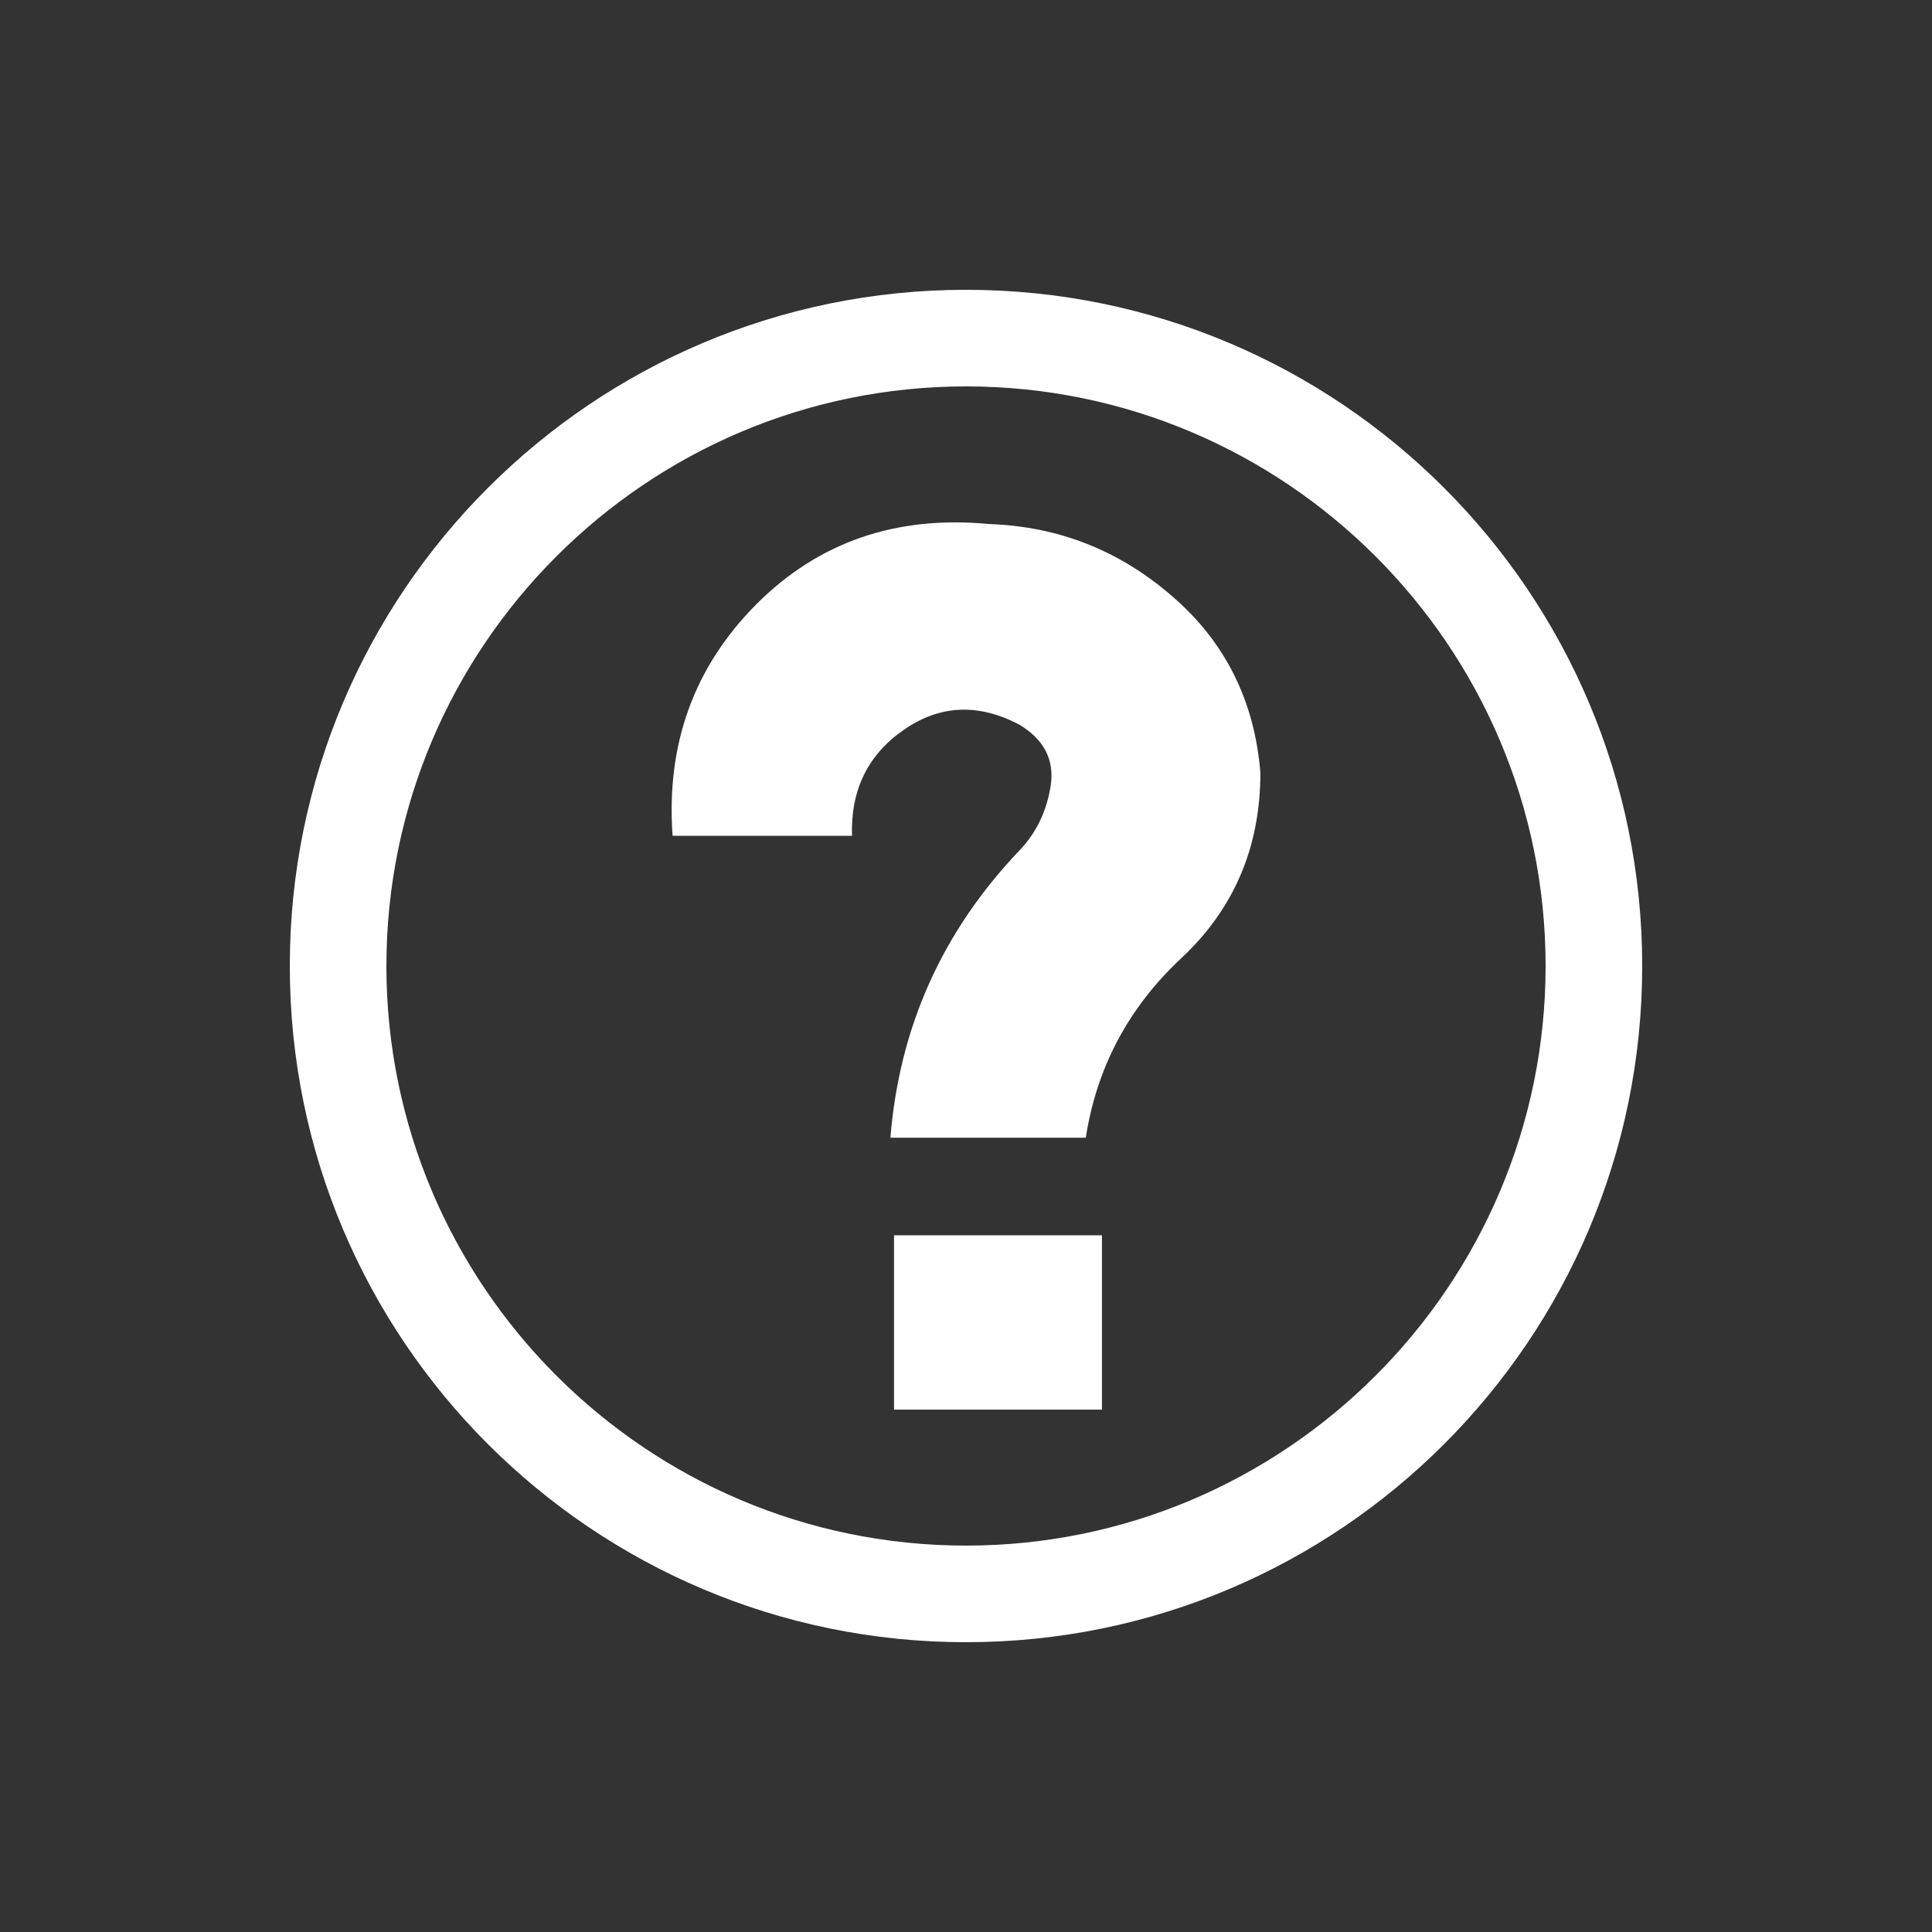
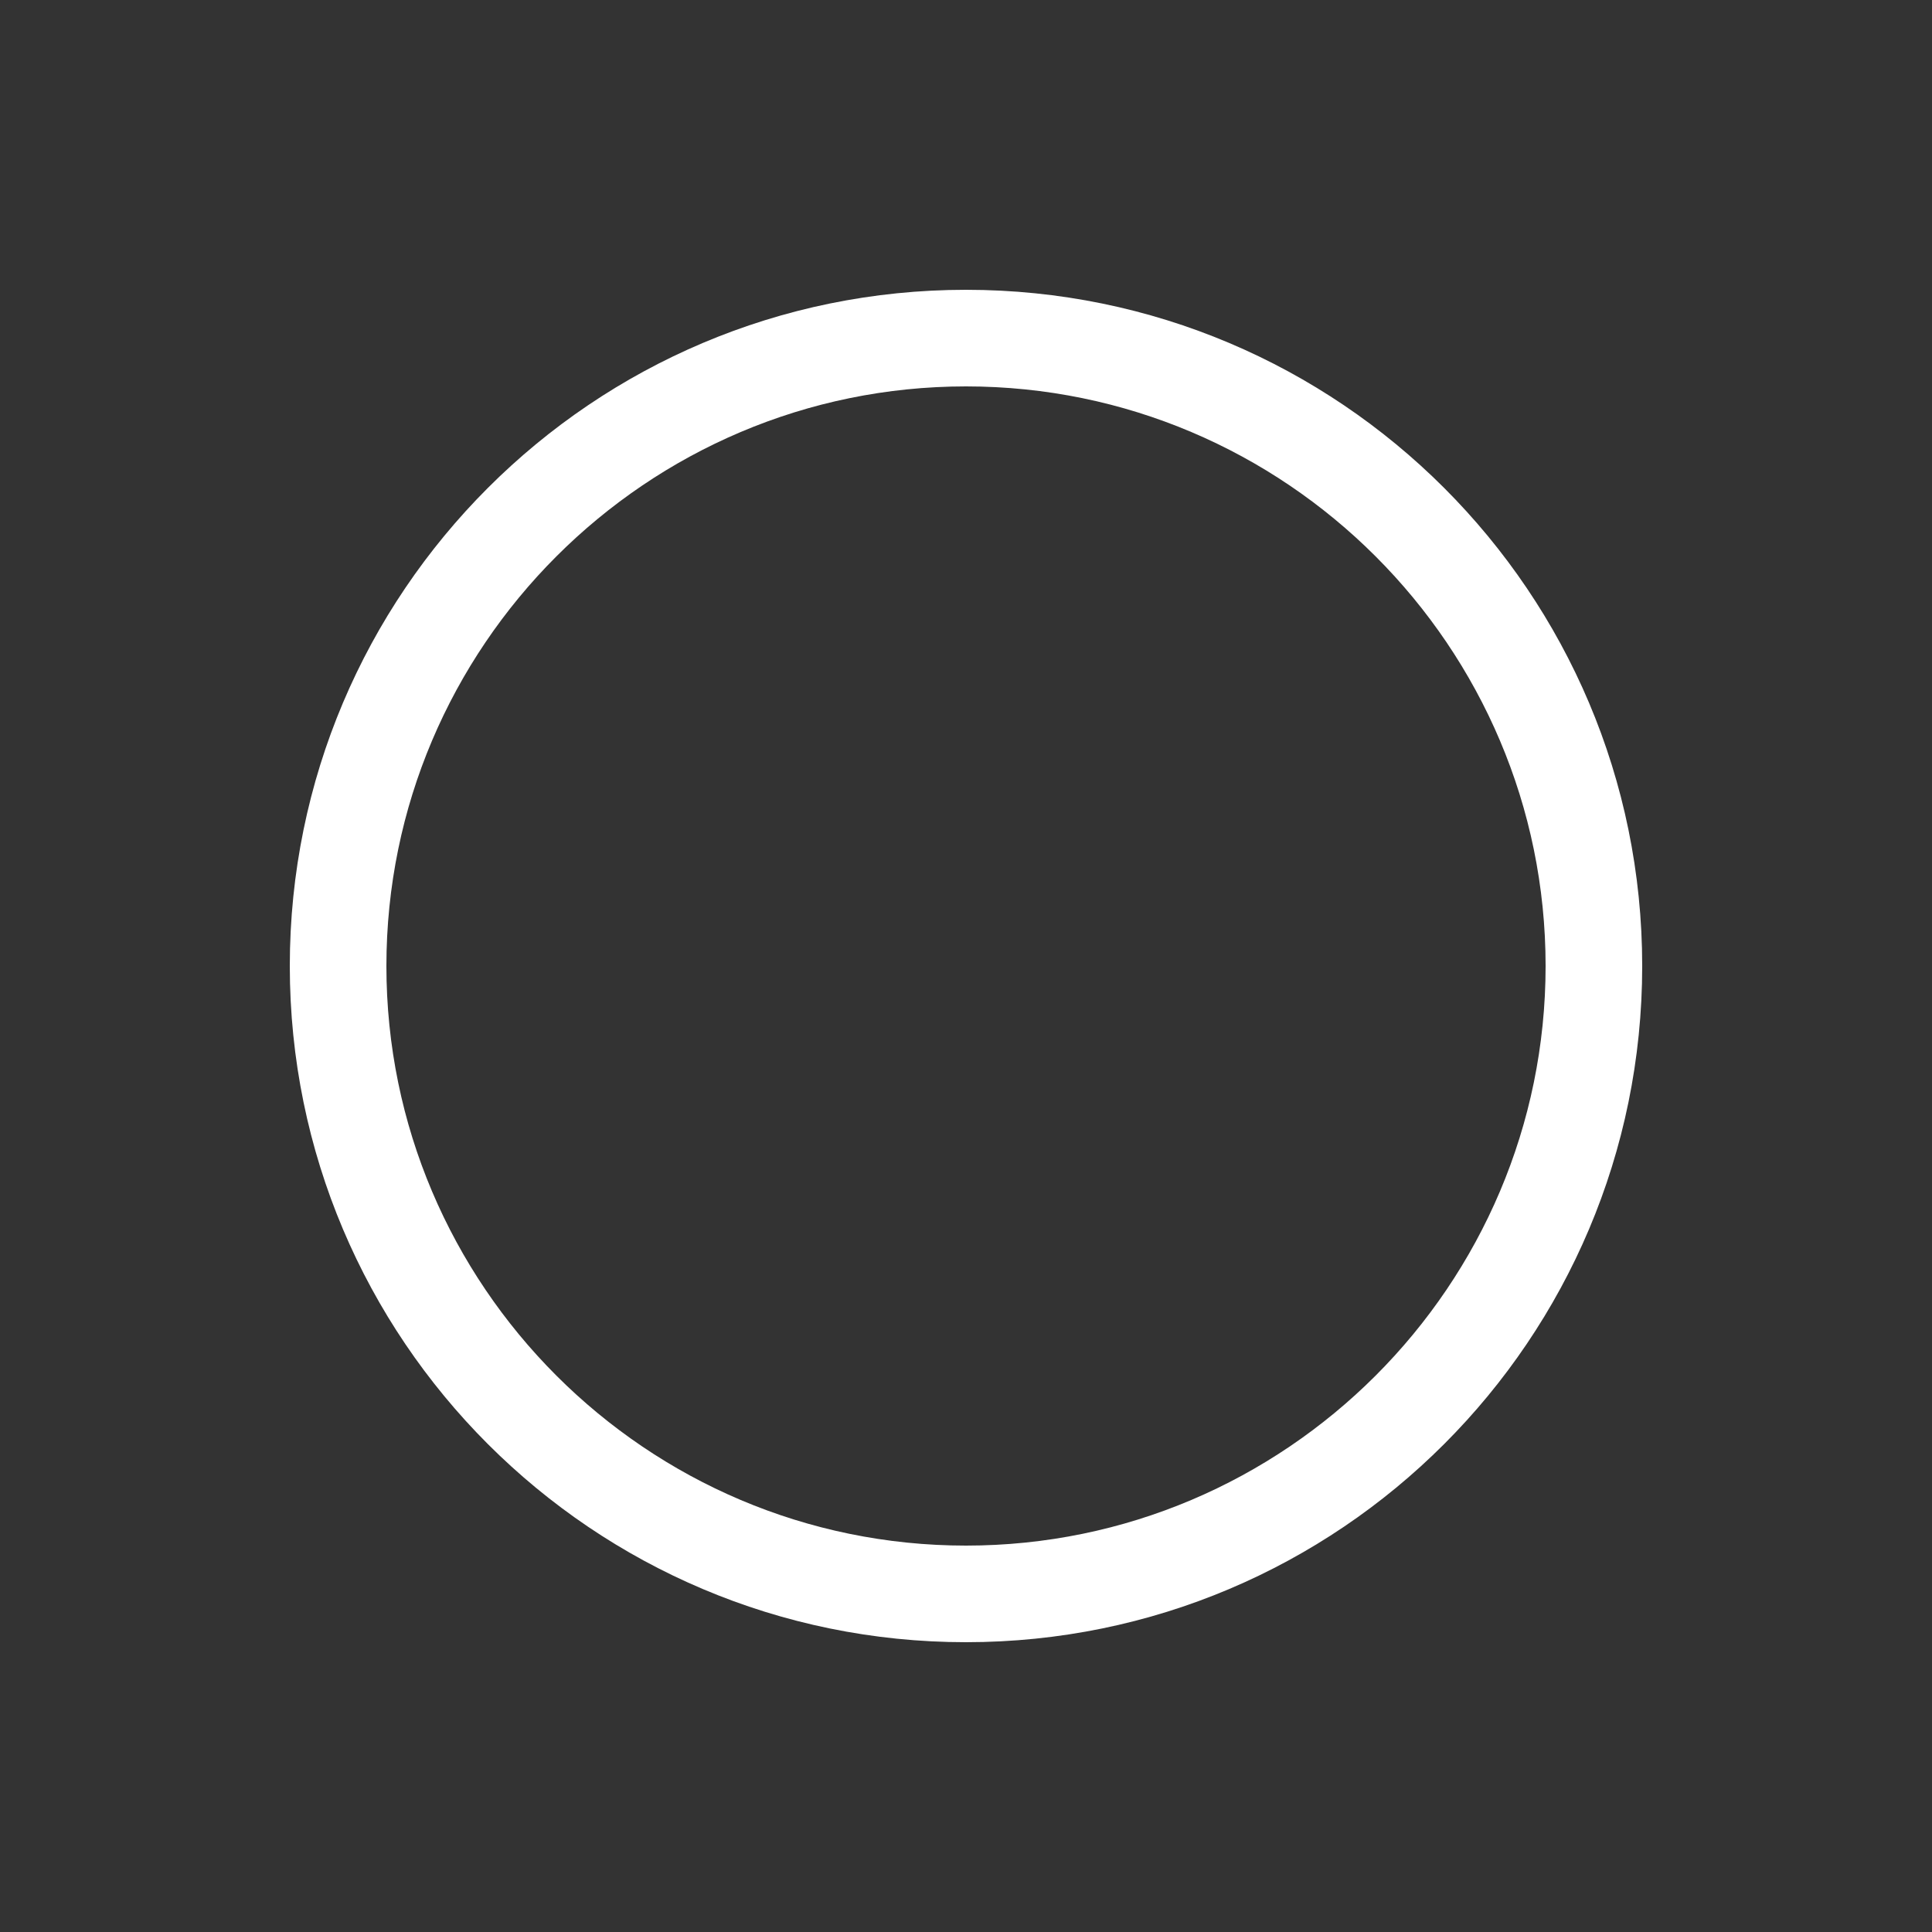
<svg xmlns="http://www.w3.org/2000/svg" id="_レイヤー_1" data-name="レイヤー 1" viewBox="0 0 80 80">
  <rect x="0" y="0" width="80" height="80" fill="#333333" stroke="none" />
  <defs>
    <style>
      .cls-1 {
        fill: none;
      }

      .cls-1, .cls-2 {
        stroke-width: 0px;
      }

      .cls-2 {
        fill: #fff;
      }
    </style>
  </defs>
-   <rect class="cls-1" width="80" height="80" />
  <path class="cls-2" d="M40,16c13.23,0,24,10.77,24,24s-10.77,24-24,24-24-10.77-24-24,10.77-24,24-24M40,12c-15.46,0-28,12.54-28,28s12.54,28,28,28,28-12.54,28-28-12.54-28-28-28h0Z" />
-   <path class="cls-2" d="M35.28,34.61h-7.43c-.27-3.79.88-6.98,3.46-9.58,2.58-2.59,5.8-3.7,9.66-3.33,2.87.1,5.4,1.1,7.58,3,2.19,1.89,3.4,4.33,3.64,7.3,0,3.07-1.09,5.64-3.28,7.68-2.19,2.05-3.5,4.53-3.95,7.43h-8.09c.37-4.58,2.15-8.54,5.33-11.88.72-.75,1.15-1.66,1.31-2.72.15-1.06-.28-1.89-1.31-2.51-1.71-.89-3.3-.81-4.79.23-1.49,1.04-2.19,2.5-2.13,4.38ZM37.02,51.15h8.61v7.22h-8.61v-7.22Z" />
</svg>